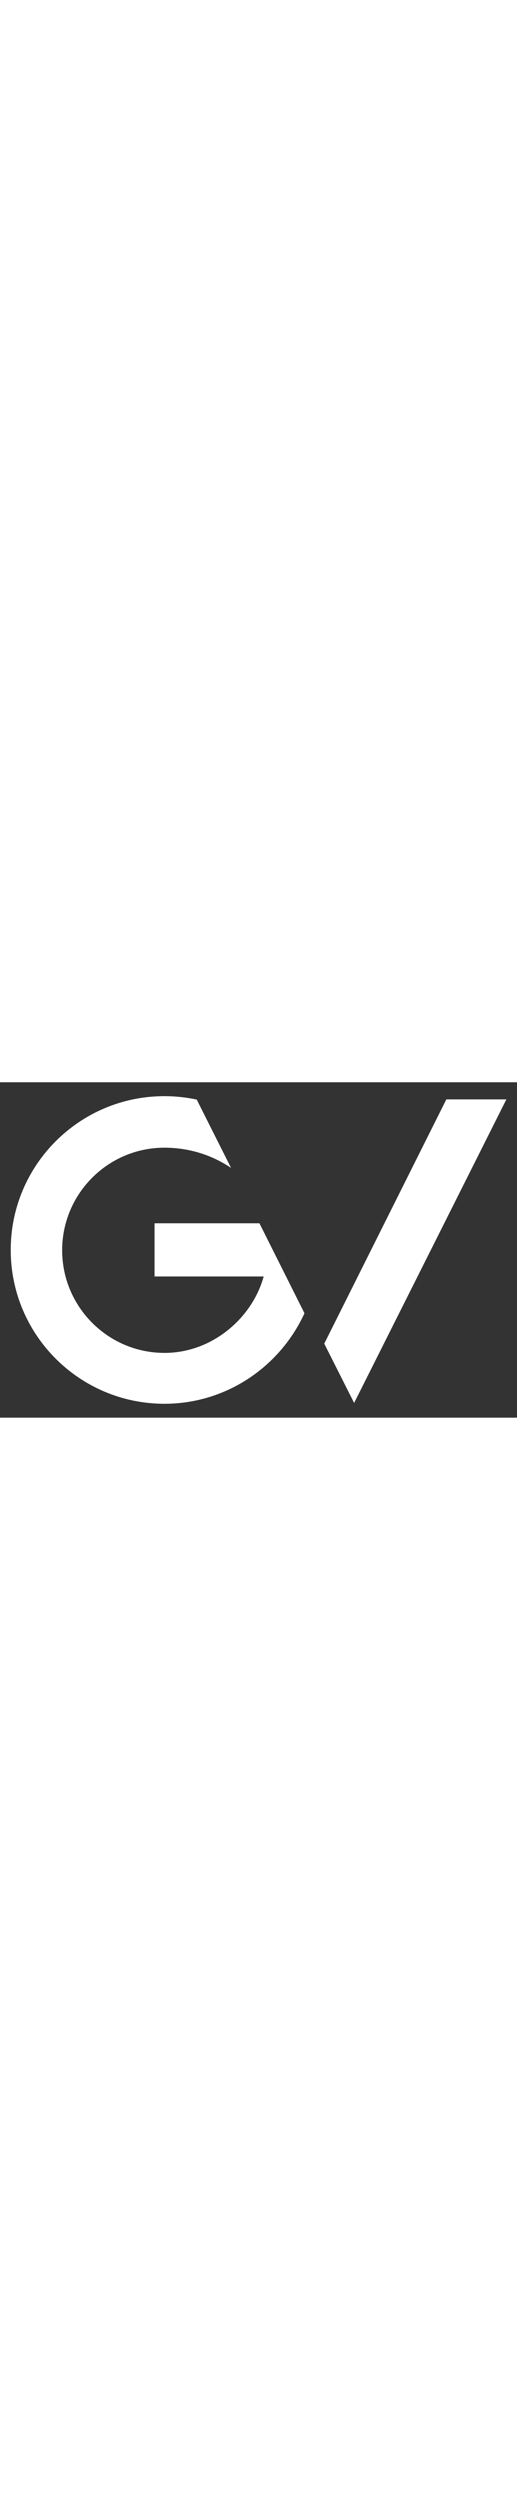
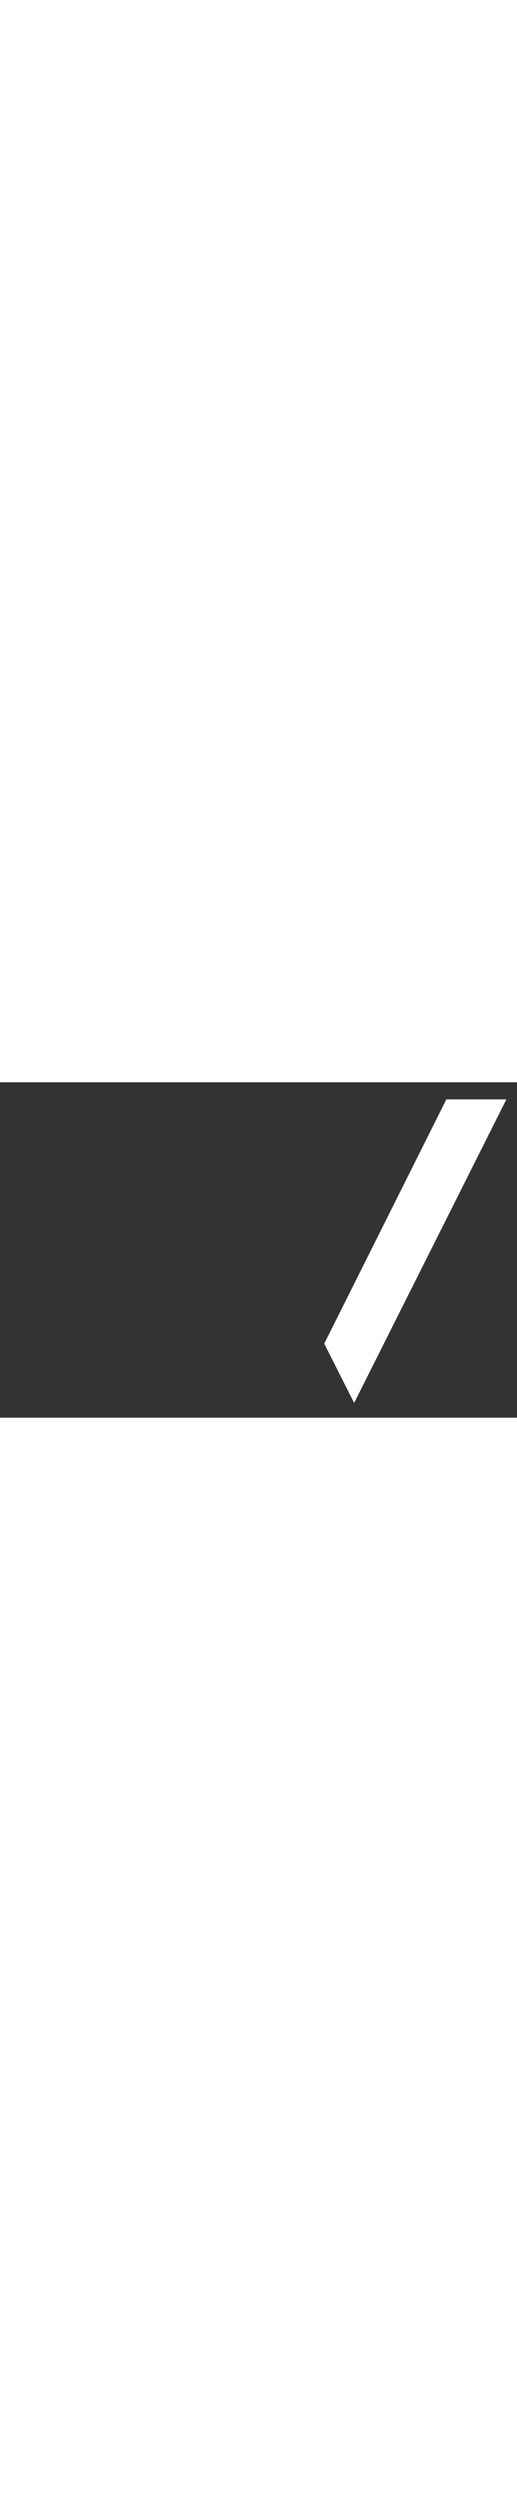
<svg xmlns="http://www.w3.org/2000/svg" xmlns:ns1="http://www.bohemiancoding.com/sketch/ns" version="1.1" id="Layer_1" x="0px" y="0px" viewBox="0 0 559 362" width="75" style="enable-background:new 0 0 559 362;" xml:space="preserve">
  <rect x="0" y="0" width="559" height="362" fill="#333333" stroke="none" />
  <style type="text/css">
	.st0{fill:#fff;}
</style>
  <title>gv</title>
  <desc>Created with Sketch.</desc>
  <g id="Page-1" ns1:type="MSPage">
    <g id="gv" ns1:type="MSArtboardGroup">
-       <path id="Fill-1" ns1:type="MSShapeGroup" class="st0" d="M177.8,347C86,347,11.6,272.7,11.6,181S86,15,177.8,15    c12,0,23.6,1.3,34.9,3.7l37.1,73.7c-19.3-12.9-42.3-20.9-67.5-21.7c-1.5-0.1-3.1-0.1-4.6-0.1v0c-61.1,0.1-110.5,49.8-110.5,110.7    c0,61,49.5,110.8,110.7,110.8c51.7,0,95-37.9,107.2-82.5h-118v-57.4h113.4l48.7,97.1C302.9,306.7,245,347,177.8,347" />
      <path id="Fill-2" ns1:type="MSShapeGroup" class="st0" d="M382.9,346.1l-32.3-64l132-263.6h64.9L382.9,346.1" />
    </g>
  </g>
</svg>